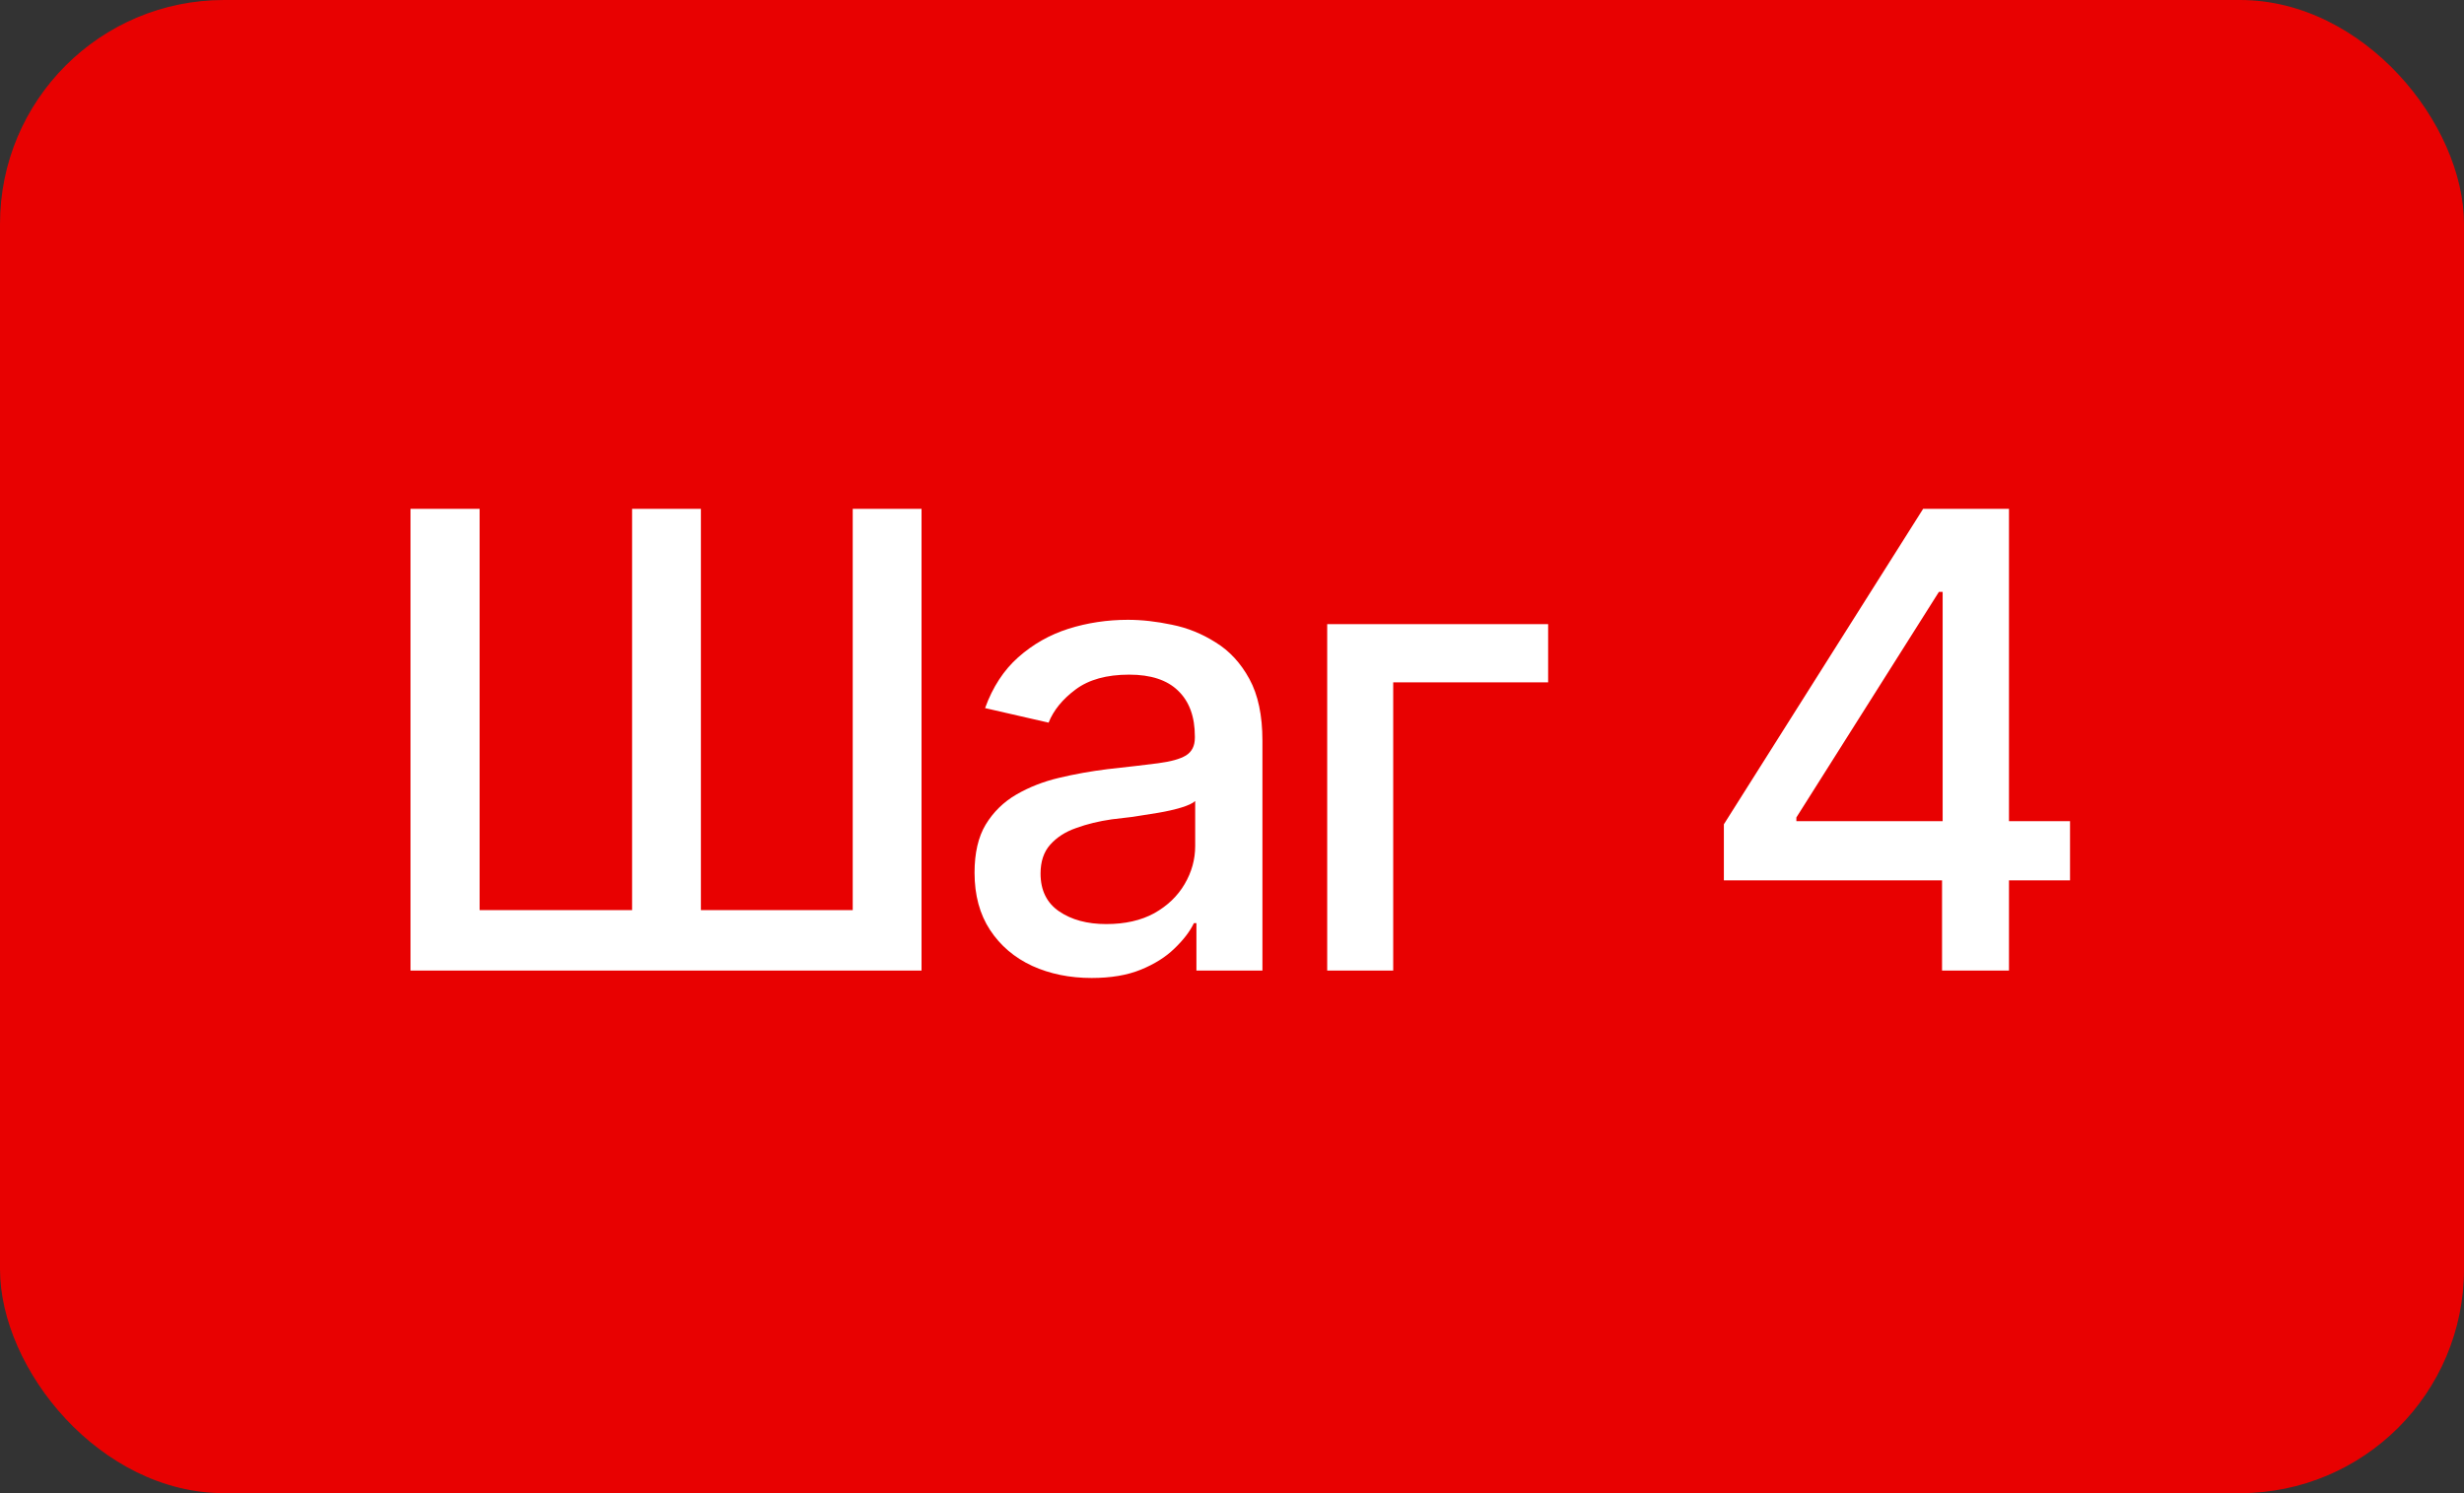
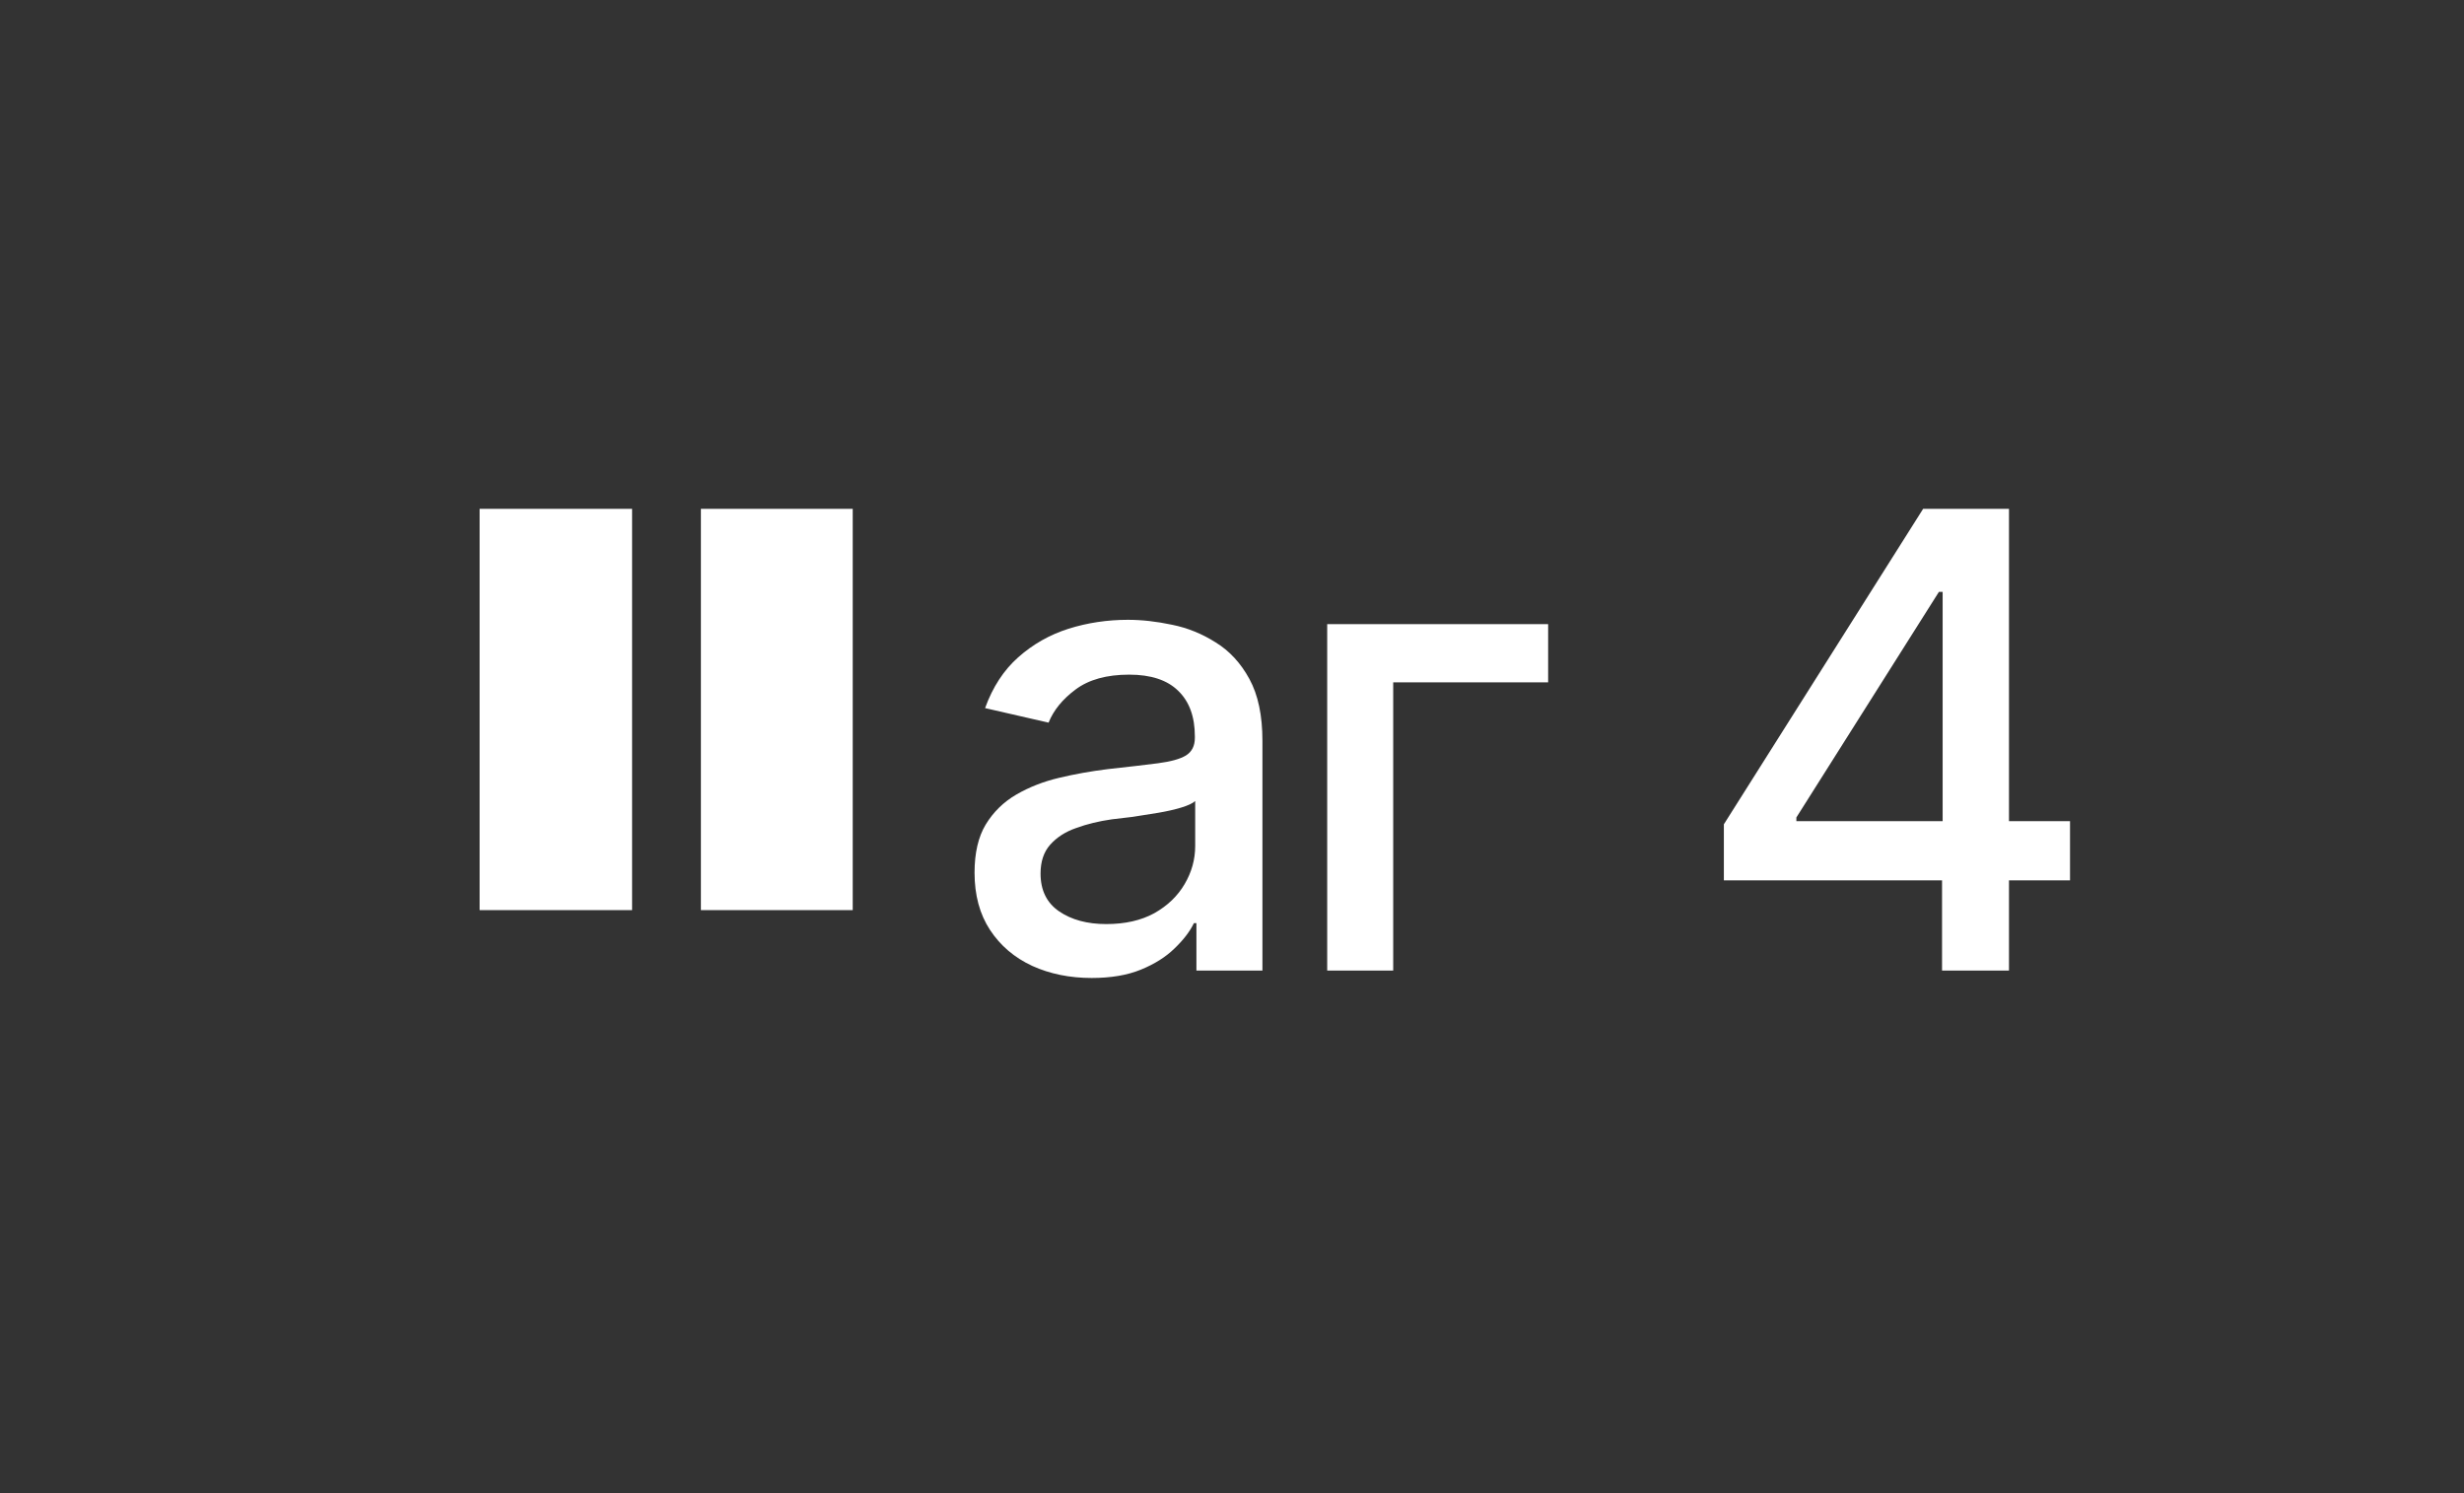
<svg xmlns="http://www.w3.org/2000/svg" width="66" height="40" viewBox="0 0 66 40" fill="none">
  <rect x="0" y="0" width="66" height="40" fill="#333333" stroke="none" />
-   <rect width="66" height="40" rx="6" fill="#E80101" />
-   <path d="M10.996 13.632H12.847V24.381H16.931V13.632H18.774V24.381H22.841V13.632H24.684V26H10.996V13.632ZM29.241 26.199C28.655 26.199 28.123 26.091 27.648 25.875C27.172 25.654 26.795 25.333 26.519 24.913C26.242 24.492 26.104 23.98 26.104 23.377C26.104 22.851 26.203 22.422 26.402 22.09C26.607 21.753 26.881 21.484 27.224 21.285C27.567 21.086 27.949 20.936 28.37 20.837C28.79 20.737 29.222 20.66 29.665 20.605C30.224 20.544 30.674 20.491 31.018 20.447C31.361 20.402 31.61 20.333 31.765 20.239C31.925 20.14 32.005 19.982 32.005 19.766V19.725C32.005 19.199 31.856 18.792 31.557 18.504C31.264 18.217 30.827 18.073 30.246 18.073C29.642 18.073 29.164 18.206 28.81 18.471C28.461 18.731 28.22 19.027 28.087 19.359L26.386 18.969C26.59 18.405 26.887 17.951 27.274 17.608C27.667 17.259 28.115 17.005 28.619 16.844C29.128 16.684 29.659 16.604 30.212 16.604C30.583 16.604 30.976 16.648 31.391 16.736C31.806 16.819 32.196 16.977 32.562 17.209C32.932 17.436 33.234 17.763 33.466 18.189C33.699 18.615 33.815 19.166 33.815 19.841V26H32.047V24.73H31.98C31.87 24.957 31.695 25.184 31.457 25.411C31.225 25.637 30.926 25.826 30.561 25.975C30.196 26.125 29.756 26.199 29.241 26.199ZM29.631 24.755C30.135 24.755 30.564 24.658 30.918 24.464C31.272 24.265 31.543 24.005 31.731 23.684C31.92 23.363 32.014 23.023 32.014 22.663V21.459C31.947 21.52 31.823 21.578 31.64 21.634C31.457 21.689 31.25 21.736 31.018 21.775C30.785 21.814 30.558 21.85 30.337 21.883C30.116 21.91 29.93 21.933 29.781 21.949C29.432 21.999 29.114 22.076 28.826 22.182C28.538 22.281 28.306 22.431 28.129 22.63C27.957 22.824 27.872 23.081 27.872 23.402C27.872 23.85 28.038 24.188 28.37 24.415C28.702 24.641 29.122 24.755 29.631 24.755ZM41.468 16.72V18.28H37.318V26H35.55V16.72H41.468ZM46.175 23.584V22.082L51.512 13.632H52.699V15.856H51.935L48.117 21.899V21.999H55.447V23.584H46.175ZM52.019 26V23.128L52.035 22.439V13.632H53.812V26H52.019Z" fill="white" />
+   <path d="M10.996 13.632H12.847V24.381H16.931V13.632H18.774V24.381H22.841V13.632H24.684V26V13.632ZM29.241 26.199C28.655 26.199 28.123 26.091 27.648 25.875C27.172 25.654 26.795 25.333 26.519 24.913C26.242 24.492 26.104 23.98 26.104 23.377C26.104 22.851 26.203 22.422 26.402 22.09C26.607 21.753 26.881 21.484 27.224 21.285C27.567 21.086 27.949 20.936 28.37 20.837C28.79 20.737 29.222 20.66 29.665 20.605C30.224 20.544 30.674 20.491 31.018 20.447C31.361 20.402 31.61 20.333 31.765 20.239C31.925 20.14 32.005 19.982 32.005 19.766V19.725C32.005 19.199 31.856 18.792 31.557 18.504C31.264 18.217 30.827 18.073 30.246 18.073C29.642 18.073 29.164 18.206 28.81 18.471C28.461 18.731 28.22 19.027 28.087 19.359L26.386 18.969C26.59 18.405 26.887 17.951 27.274 17.608C27.667 17.259 28.115 17.005 28.619 16.844C29.128 16.684 29.659 16.604 30.212 16.604C30.583 16.604 30.976 16.648 31.391 16.736C31.806 16.819 32.196 16.977 32.562 17.209C32.932 17.436 33.234 17.763 33.466 18.189C33.699 18.615 33.815 19.166 33.815 19.841V26H32.047V24.73H31.98C31.87 24.957 31.695 25.184 31.457 25.411C31.225 25.637 30.926 25.826 30.561 25.975C30.196 26.125 29.756 26.199 29.241 26.199ZM29.631 24.755C30.135 24.755 30.564 24.658 30.918 24.464C31.272 24.265 31.543 24.005 31.731 23.684C31.92 23.363 32.014 23.023 32.014 22.663V21.459C31.947 21.52 31.823 21.578 31.64 21.634C31.457 21.689 31.25 21.736 31.018 21.775C30.785 21.814 30.558 21.85 30.337 21.883C30.116 21.91 29.93 21.933 29.781 21.949C29.432 21.999 29.114 22.076 28.826 22.182C28.538 22.281 28.306 22.431 28.129 22.63C27.957 22.824 27.872 23.081 27.872 23.402C27.872 23.85 28.038 24.188 28.37 24.415C28.702 24.641 29.122 24.755 29.631 24.755ZM41.468 16.72V18.28H37.318V26H35.55V16.72H41.468ZM46.175 23.584V22.082L51.512 13.632H52.699V15.856H51.935L48.117 21.899V21.999H55.447V23.584H46.175ZM52.019 26V23.128L52.035 22.439V13.632H53.812V26H52.019Z" fill="white" />
</svg>